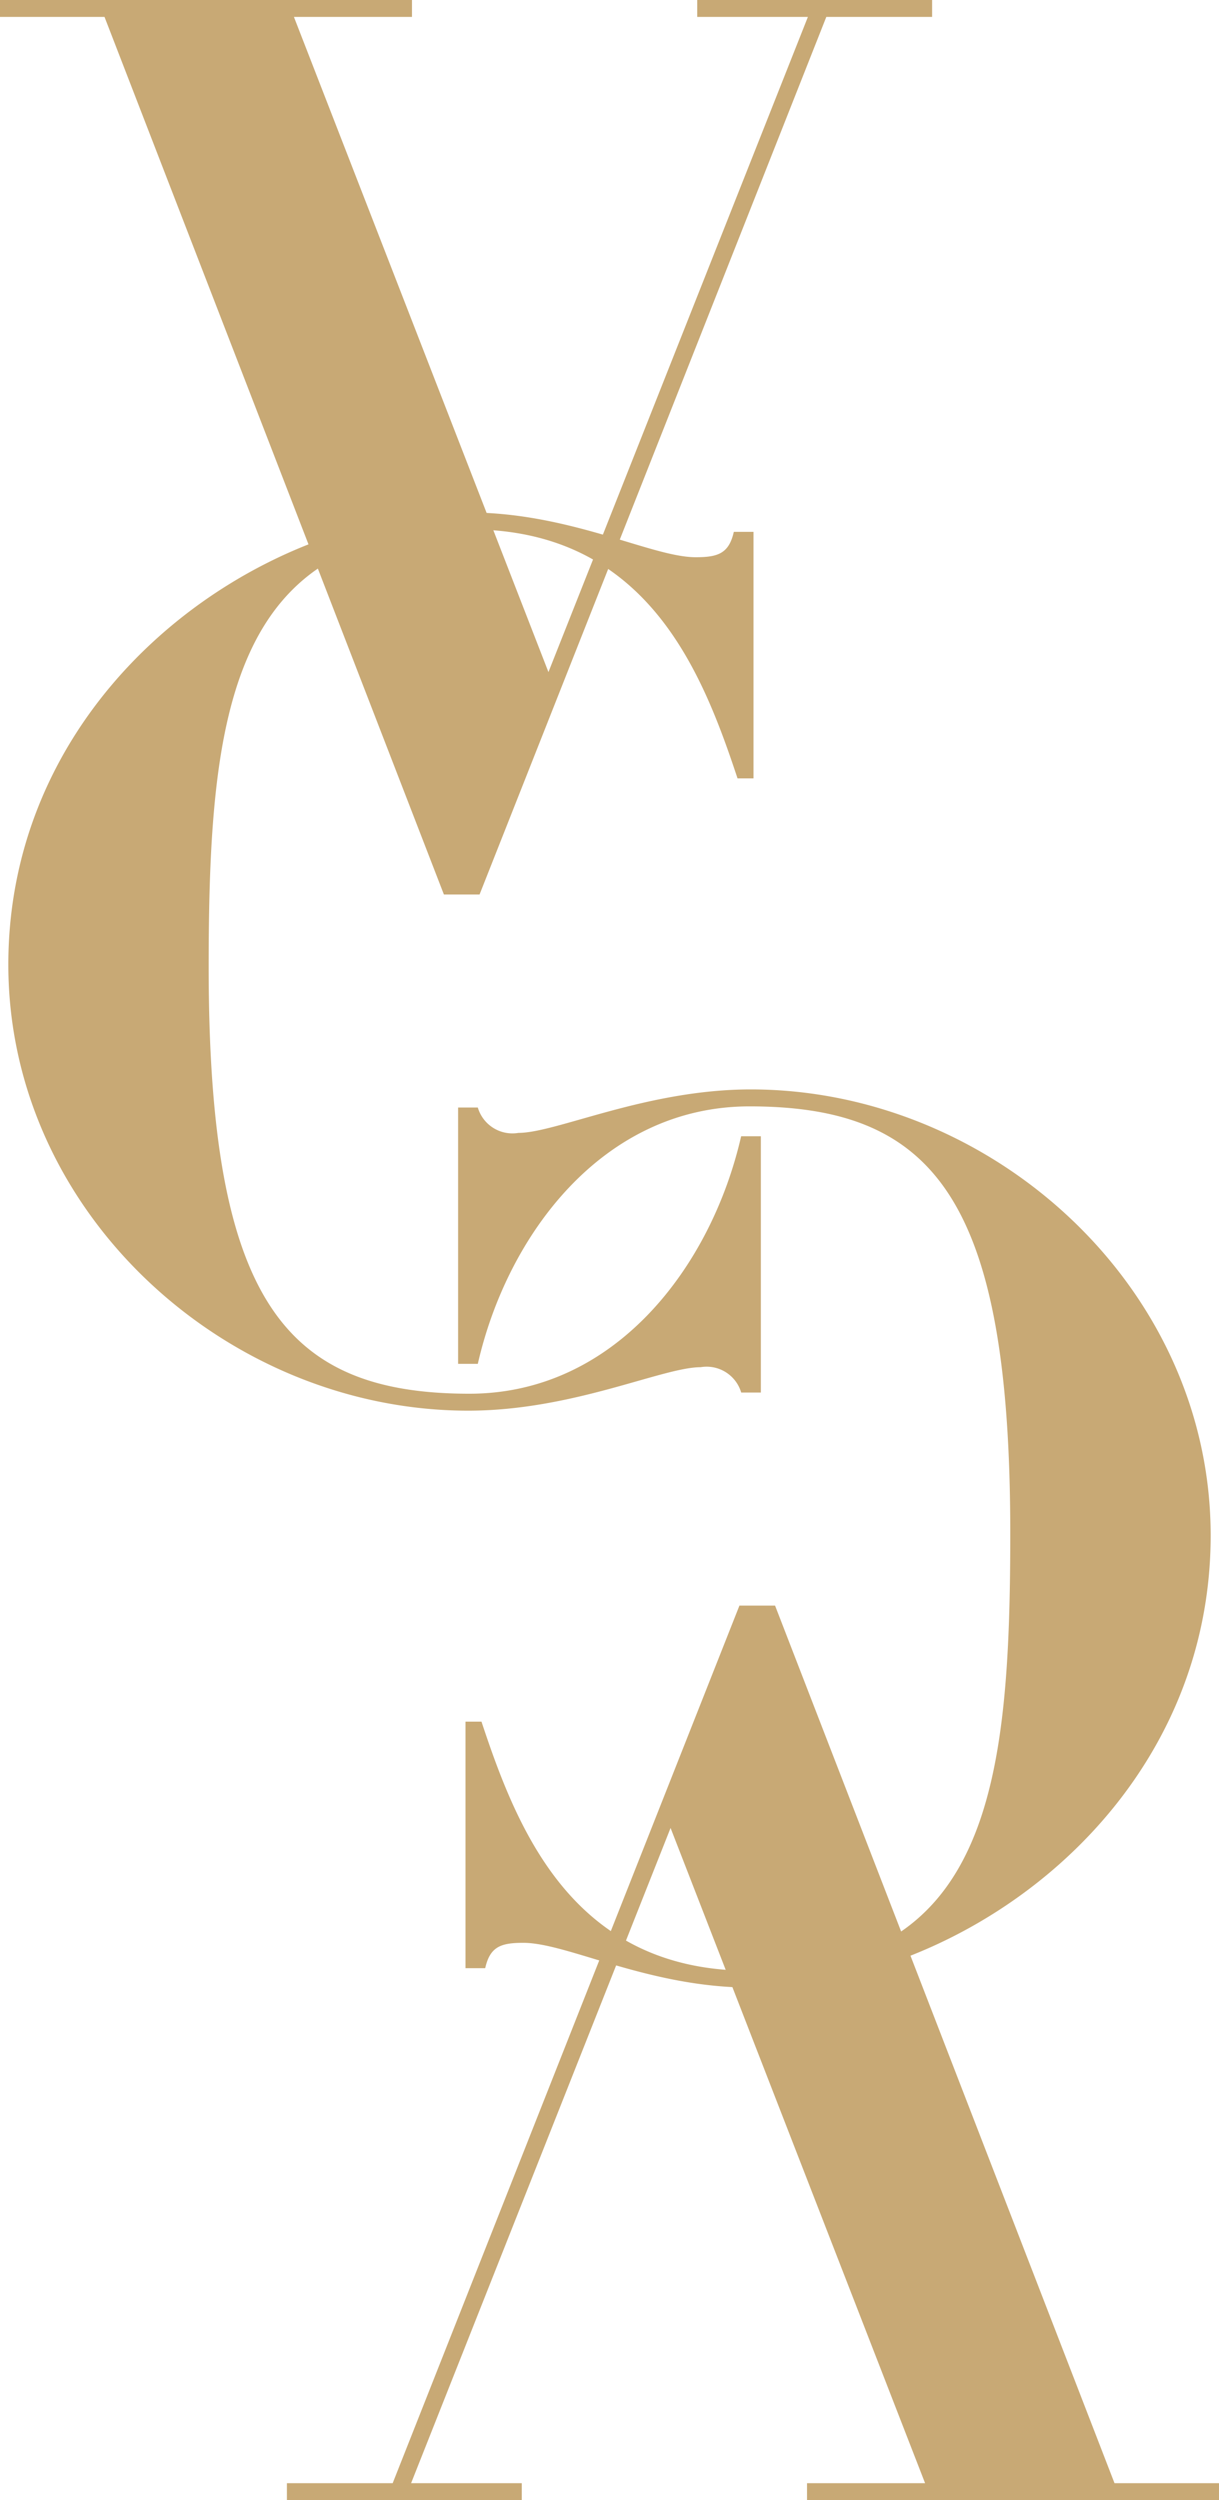
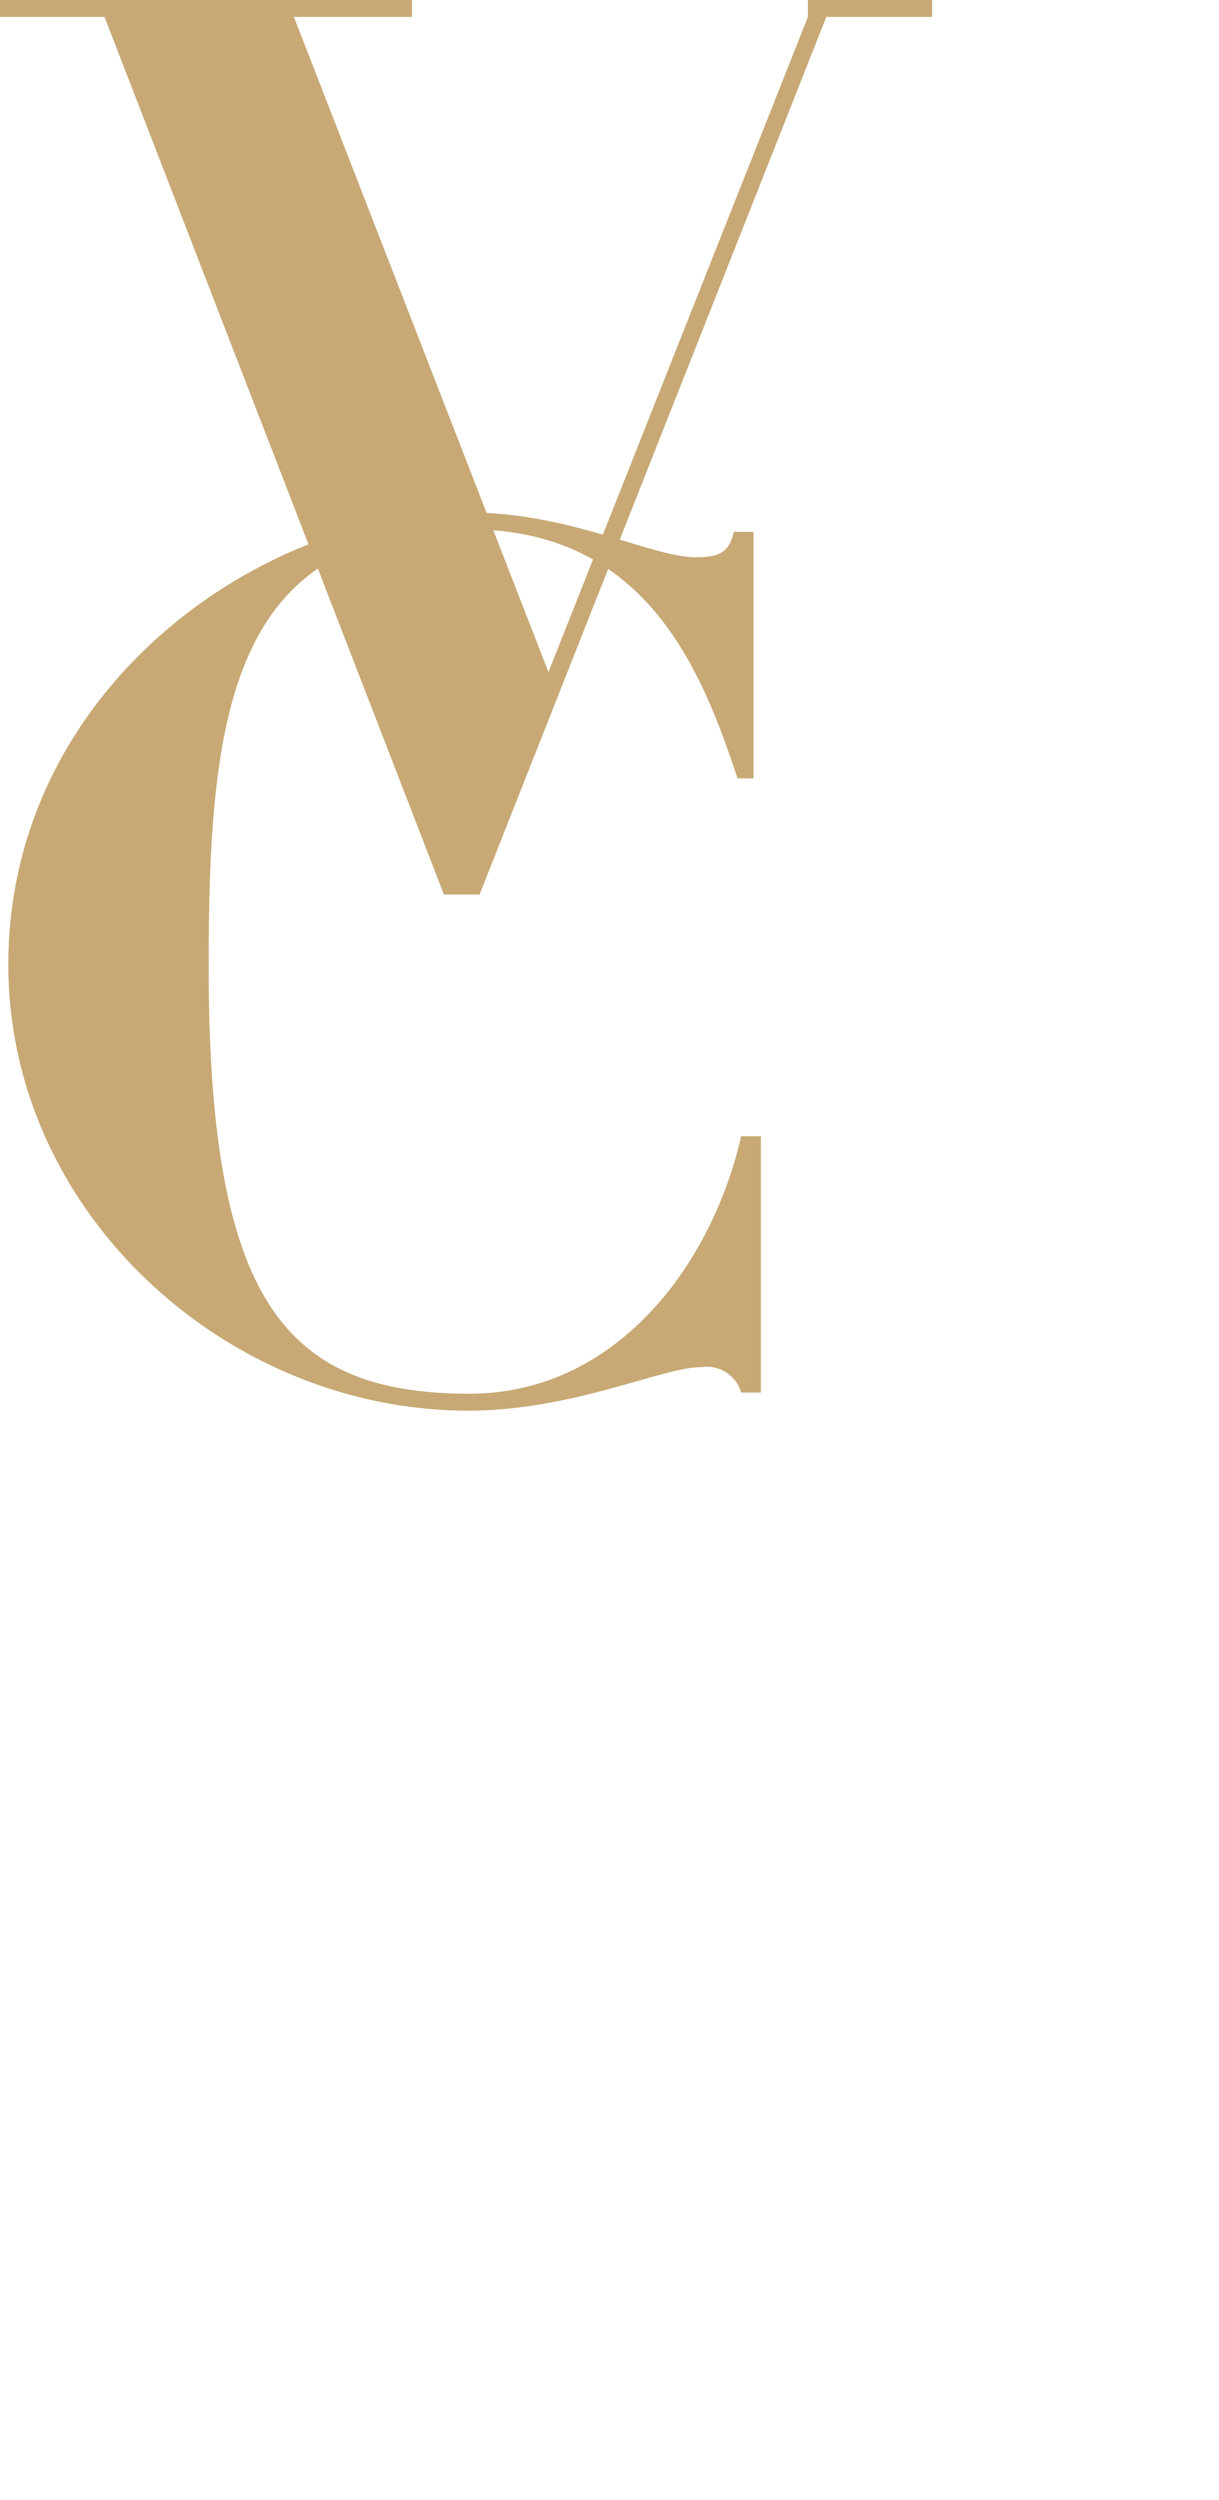
<svg xmlns="http://www.w3.org/2000/svg" width="22.669mm" height="46.455mm" viewBox="0 0 64.259 131.685">
  <g>
-     <path d="M0,0H21.717V.891H15.494L28.911,35.4,42.588.891H36.754V0H49.136V.891H43.559L25.28,47.115H23.4L5.509.891H0Z" fill="#c8a975" />
+     <path d="M0,0H21.717V.891H15.494L28.911,35.4,42.588.891V0H49.136V.891H43.559L25.28,47.115H23.4L5.509.891H0Z" fill="#c8a975" />
    <path d="M39.721,41h-.842C37,35.336,34.081,27.884,24.748,27.884,12.171,27.884,11,37.563,11,50.934c0,17.573,4.02,22.476,13.745,22.476,7.712,0,12.767-6.747,14.324-13.561h1.039v13.5H39.072a1.9,1.9,0,0,0-2.139-1.336c-2.01,0-6.74,2.29-12.252,2.29C11.978,74.3.439,63.924.439,50.808c0-14.392,13.16-23.815,24.242-23.815,5.38,0,9.66,2.357,11.992,2.357,1.167,0,1.752-.19,2.01-1.337h1.038Z" fill="#c8a975" />
    <g>
-       <path d="M64.259,131.685H42.542v-.891h6.223L35.349,96.283,21.671,130.794h5.834v.891H15.124v-.891H20.7L38.979,84.57h1.878l17.894,46.224h5.508Z" fill="#c8a975" />
-       <path d="M24.538,90.682h.843c1.881,5.667,4.8,13.119,14.13,13.119,12.578,0,13.745-9.679,13.745-23.051,0-17.573-4.02-22.475-13.745-22.475-7.711,0-12.767,6.747-14.323,13.561H24.149v-13.5h1.039a1.9,1.9,0,0,0,2.138,1.336c2.01,0,6.741-2.29,12.253-2.29,12.7,0,24.241,10.377,24.241,23.493,0,14.392-13.159,23.815-24.241,23.815-5.38,0-9.661-2.357-11.992-2.357-1.168,0-1.753.189-2.01,1.336H24.538Z" fill="#c8a975" />
-     </g>
+       </g>
  </g>
</svg>